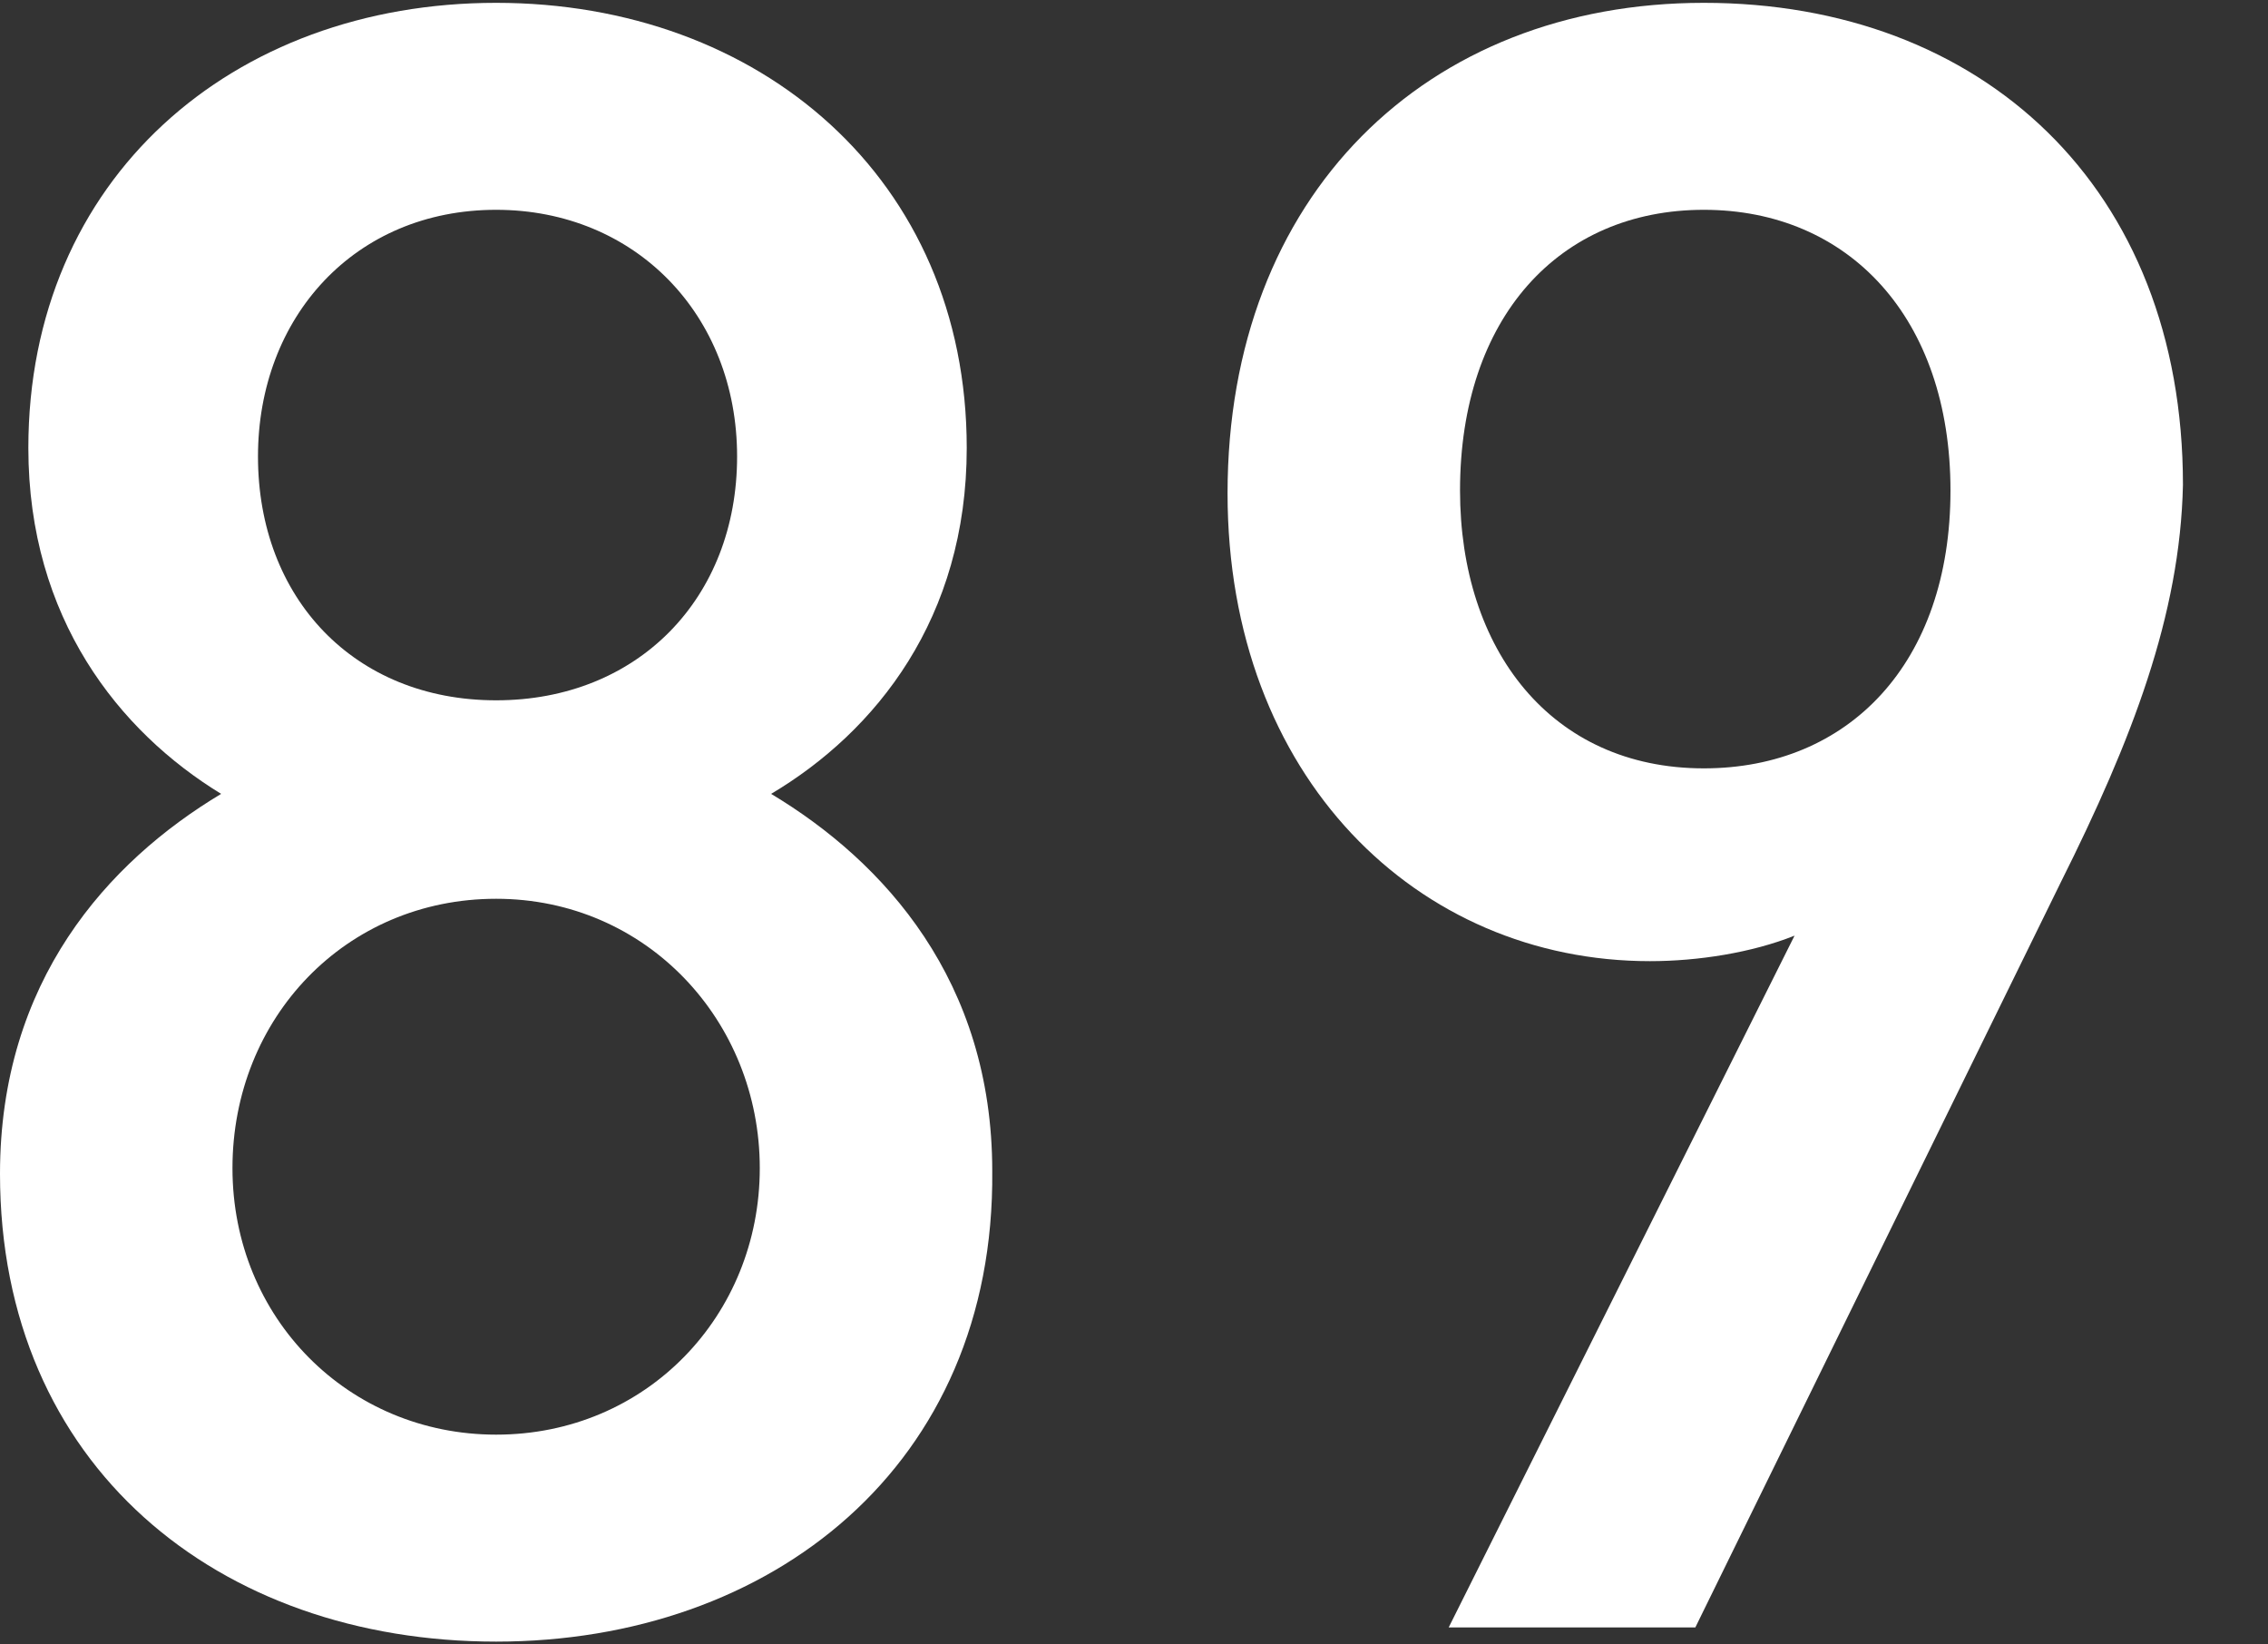
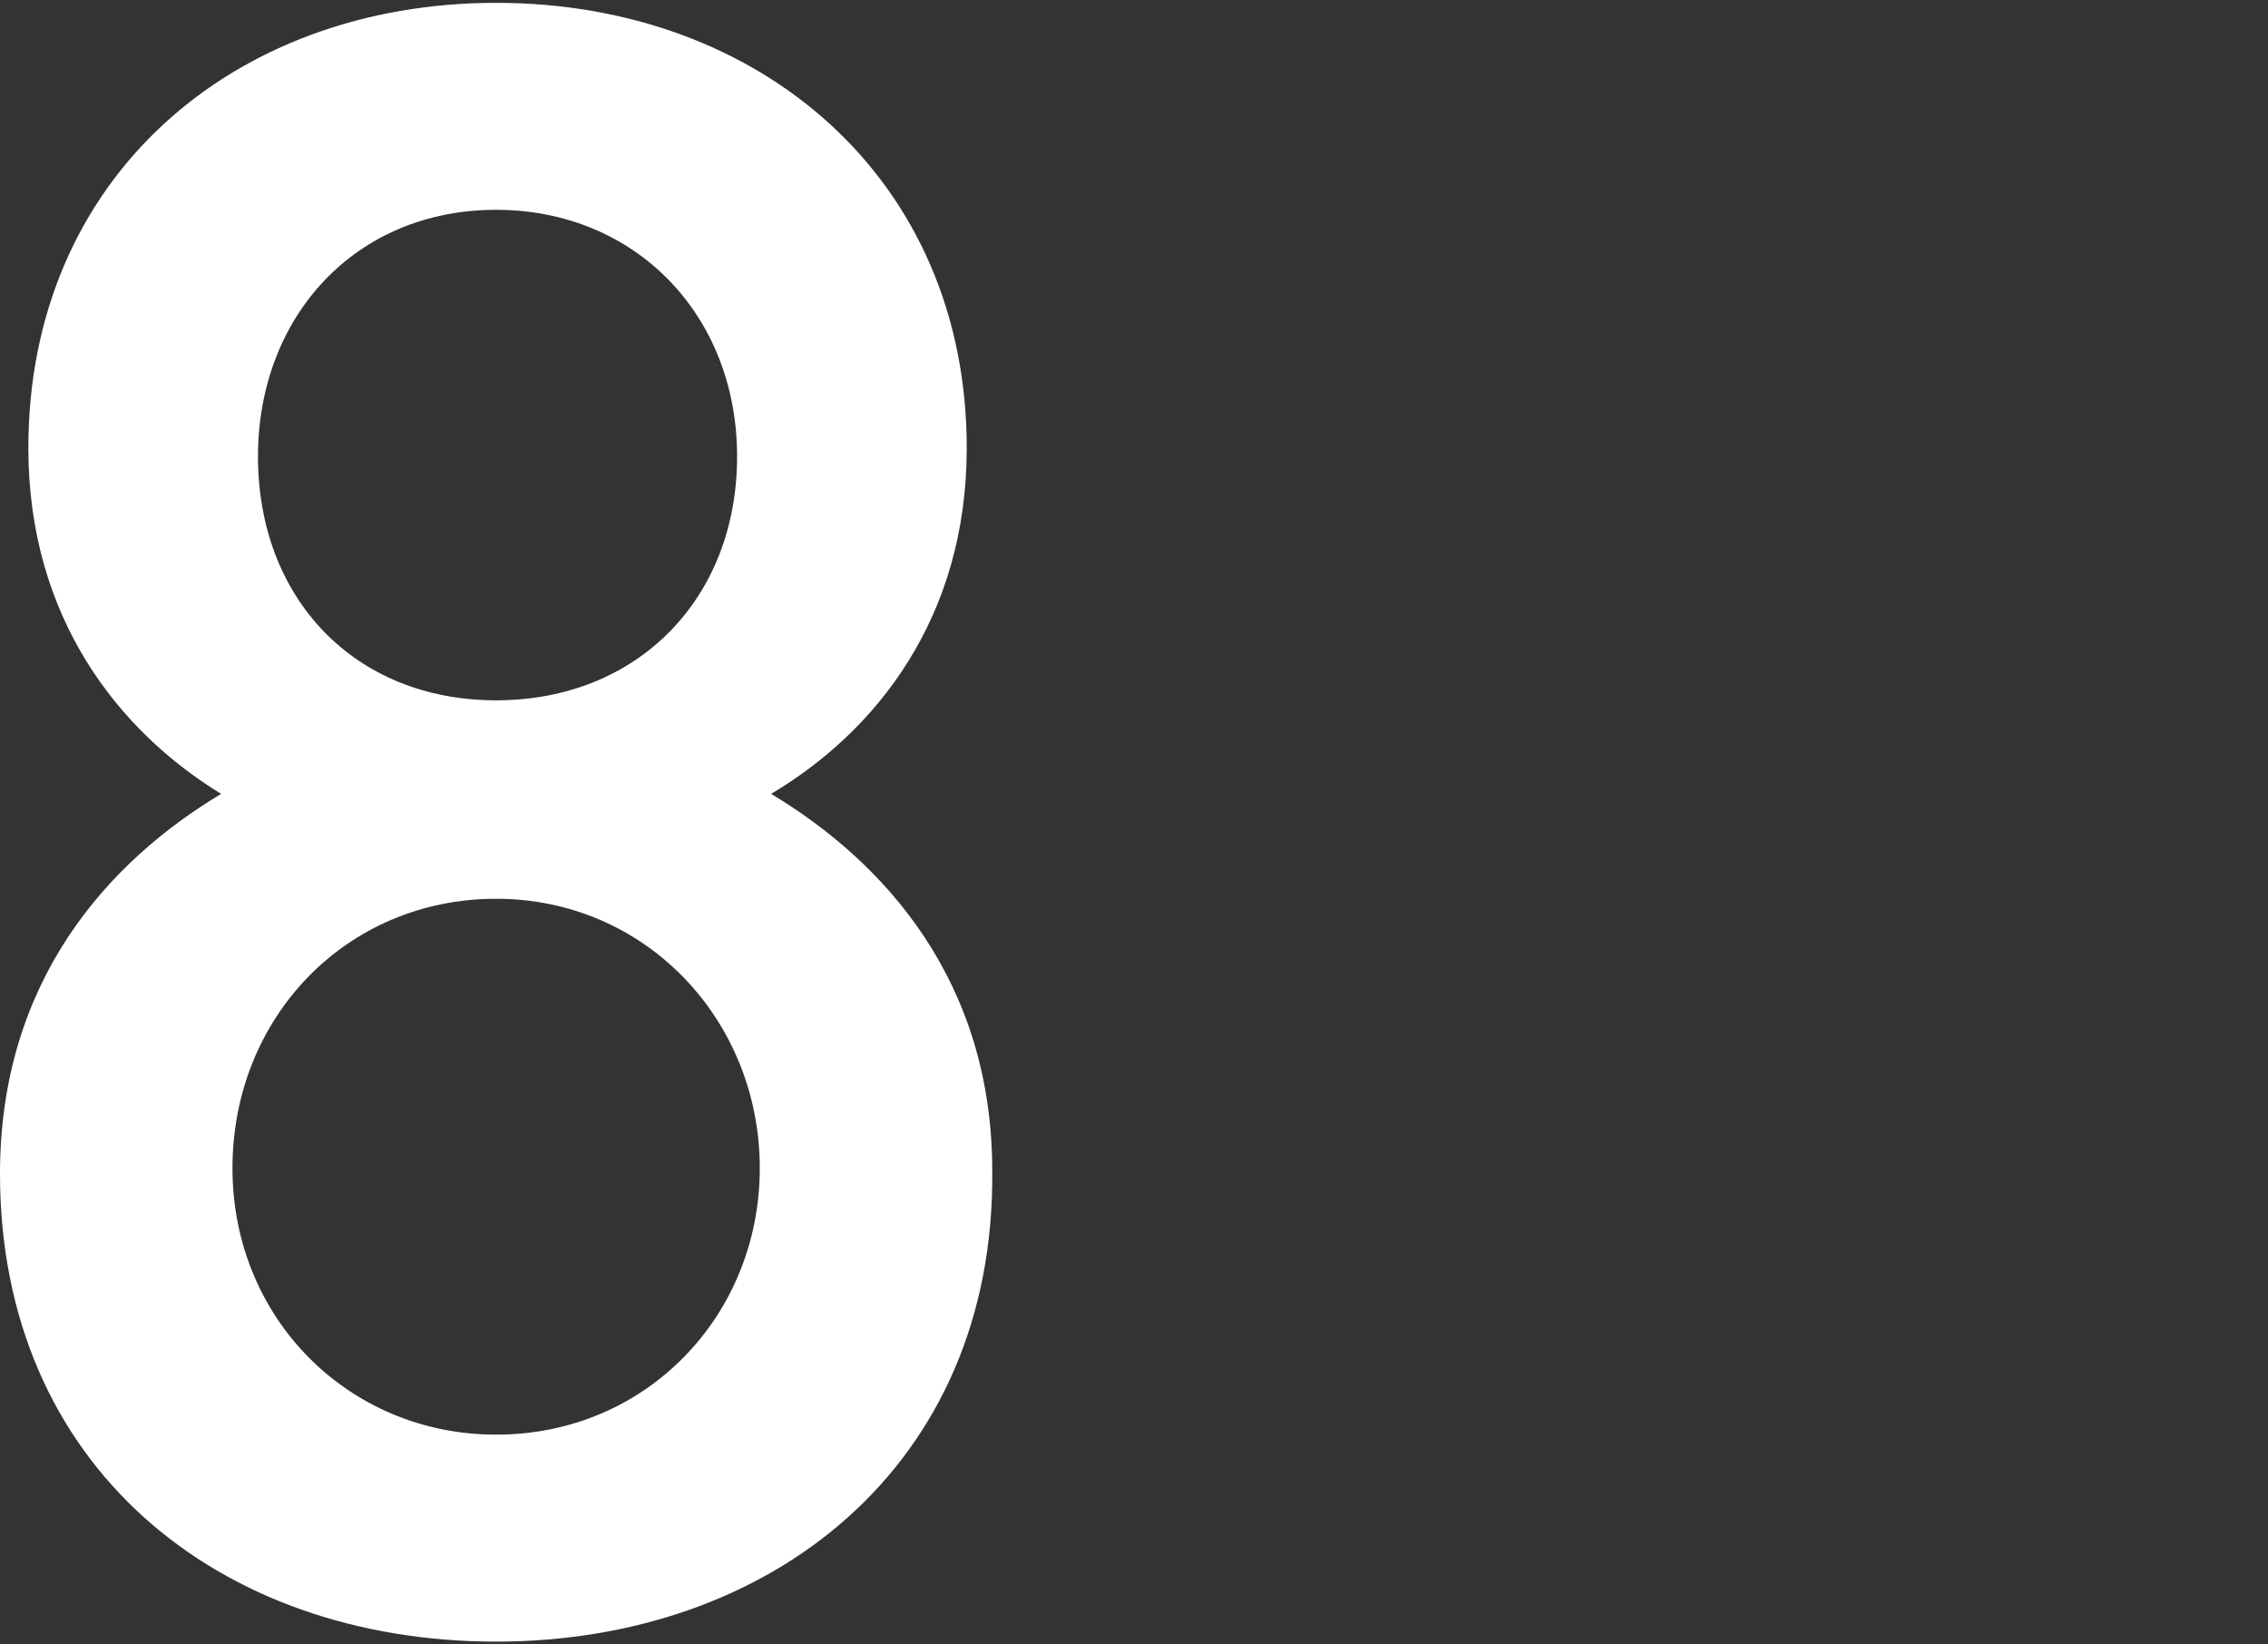
<svg xmlns="http://www.w3.org/2000/svg" version="1.1" x="0px" y="0px" viewBox="0 0 80 58" style="enable-background:new 0 0 80 58;" xml:space="preserve">
  <rect x="0" y="0" width="80" height="58" fill="#333333" stroke="none" />
  <style type="text/css">
	.st0{fill:#FFFFFF;}
</style>
  <g id="レイヤー_1">
    <g>
      <path class="st0" d="M17.5,57.9C7.7,57.9,0,51.7,0,41.4C0,34.6,3.8,30.4,7.8,28C4.2,25.8,1,21.8,1,15.8C1,6.3,8.2,0.1,17.5,0.1    c9.3,0,16.6,6.2,16.6,15.7c0,6-3.2,10-6.9,12.2c4,2.4,7.8,6.6,7.8,13.3C35.1,51.7,27.2,57.9,17.5,57.9z M17.5,31.7    c-5.3,0-9.3,4.2-9.3,9.5s4.1,9.4,9.3,9.4c5.3,0,9.3-4.2,9.3-9.4S22.8,31.7,17.5,31.7z M17.5,7.4c-5,0-8.4,3.8-8.4,8.7    c0,5,3.4,8.6,8.4,8.6c5,0,8.5-3.6,8.5-8.6C26,11.1,22.4,7.4,17.5,7.4z" />
-       <path class="st0" d="M72.7,31.1L59.8,57.4h-8.7L63.3,33c-1.5,0.6-3.4,0.9-5.1,0.9c-8.2,0-14.9-6.5-14.9-16.5    c0-10.5,7-17.3,16.8-17.3s16.9,6.5,16.9,17C76.9,21.7,75.2,26.1,72.7,31.1z M60.1,7.4c-5.1,0-8.6,3.8-8.6,9.9    c0,5.6,3.2,9.8,8.6,9.8c5.1,0,8.7-3.7,8.7-9.8C68.8,11.2,65.2,7.4,60.1,7.4z" />
    </g>
  </g>
  <g id="レイヤー_2">
</g>
</svg>